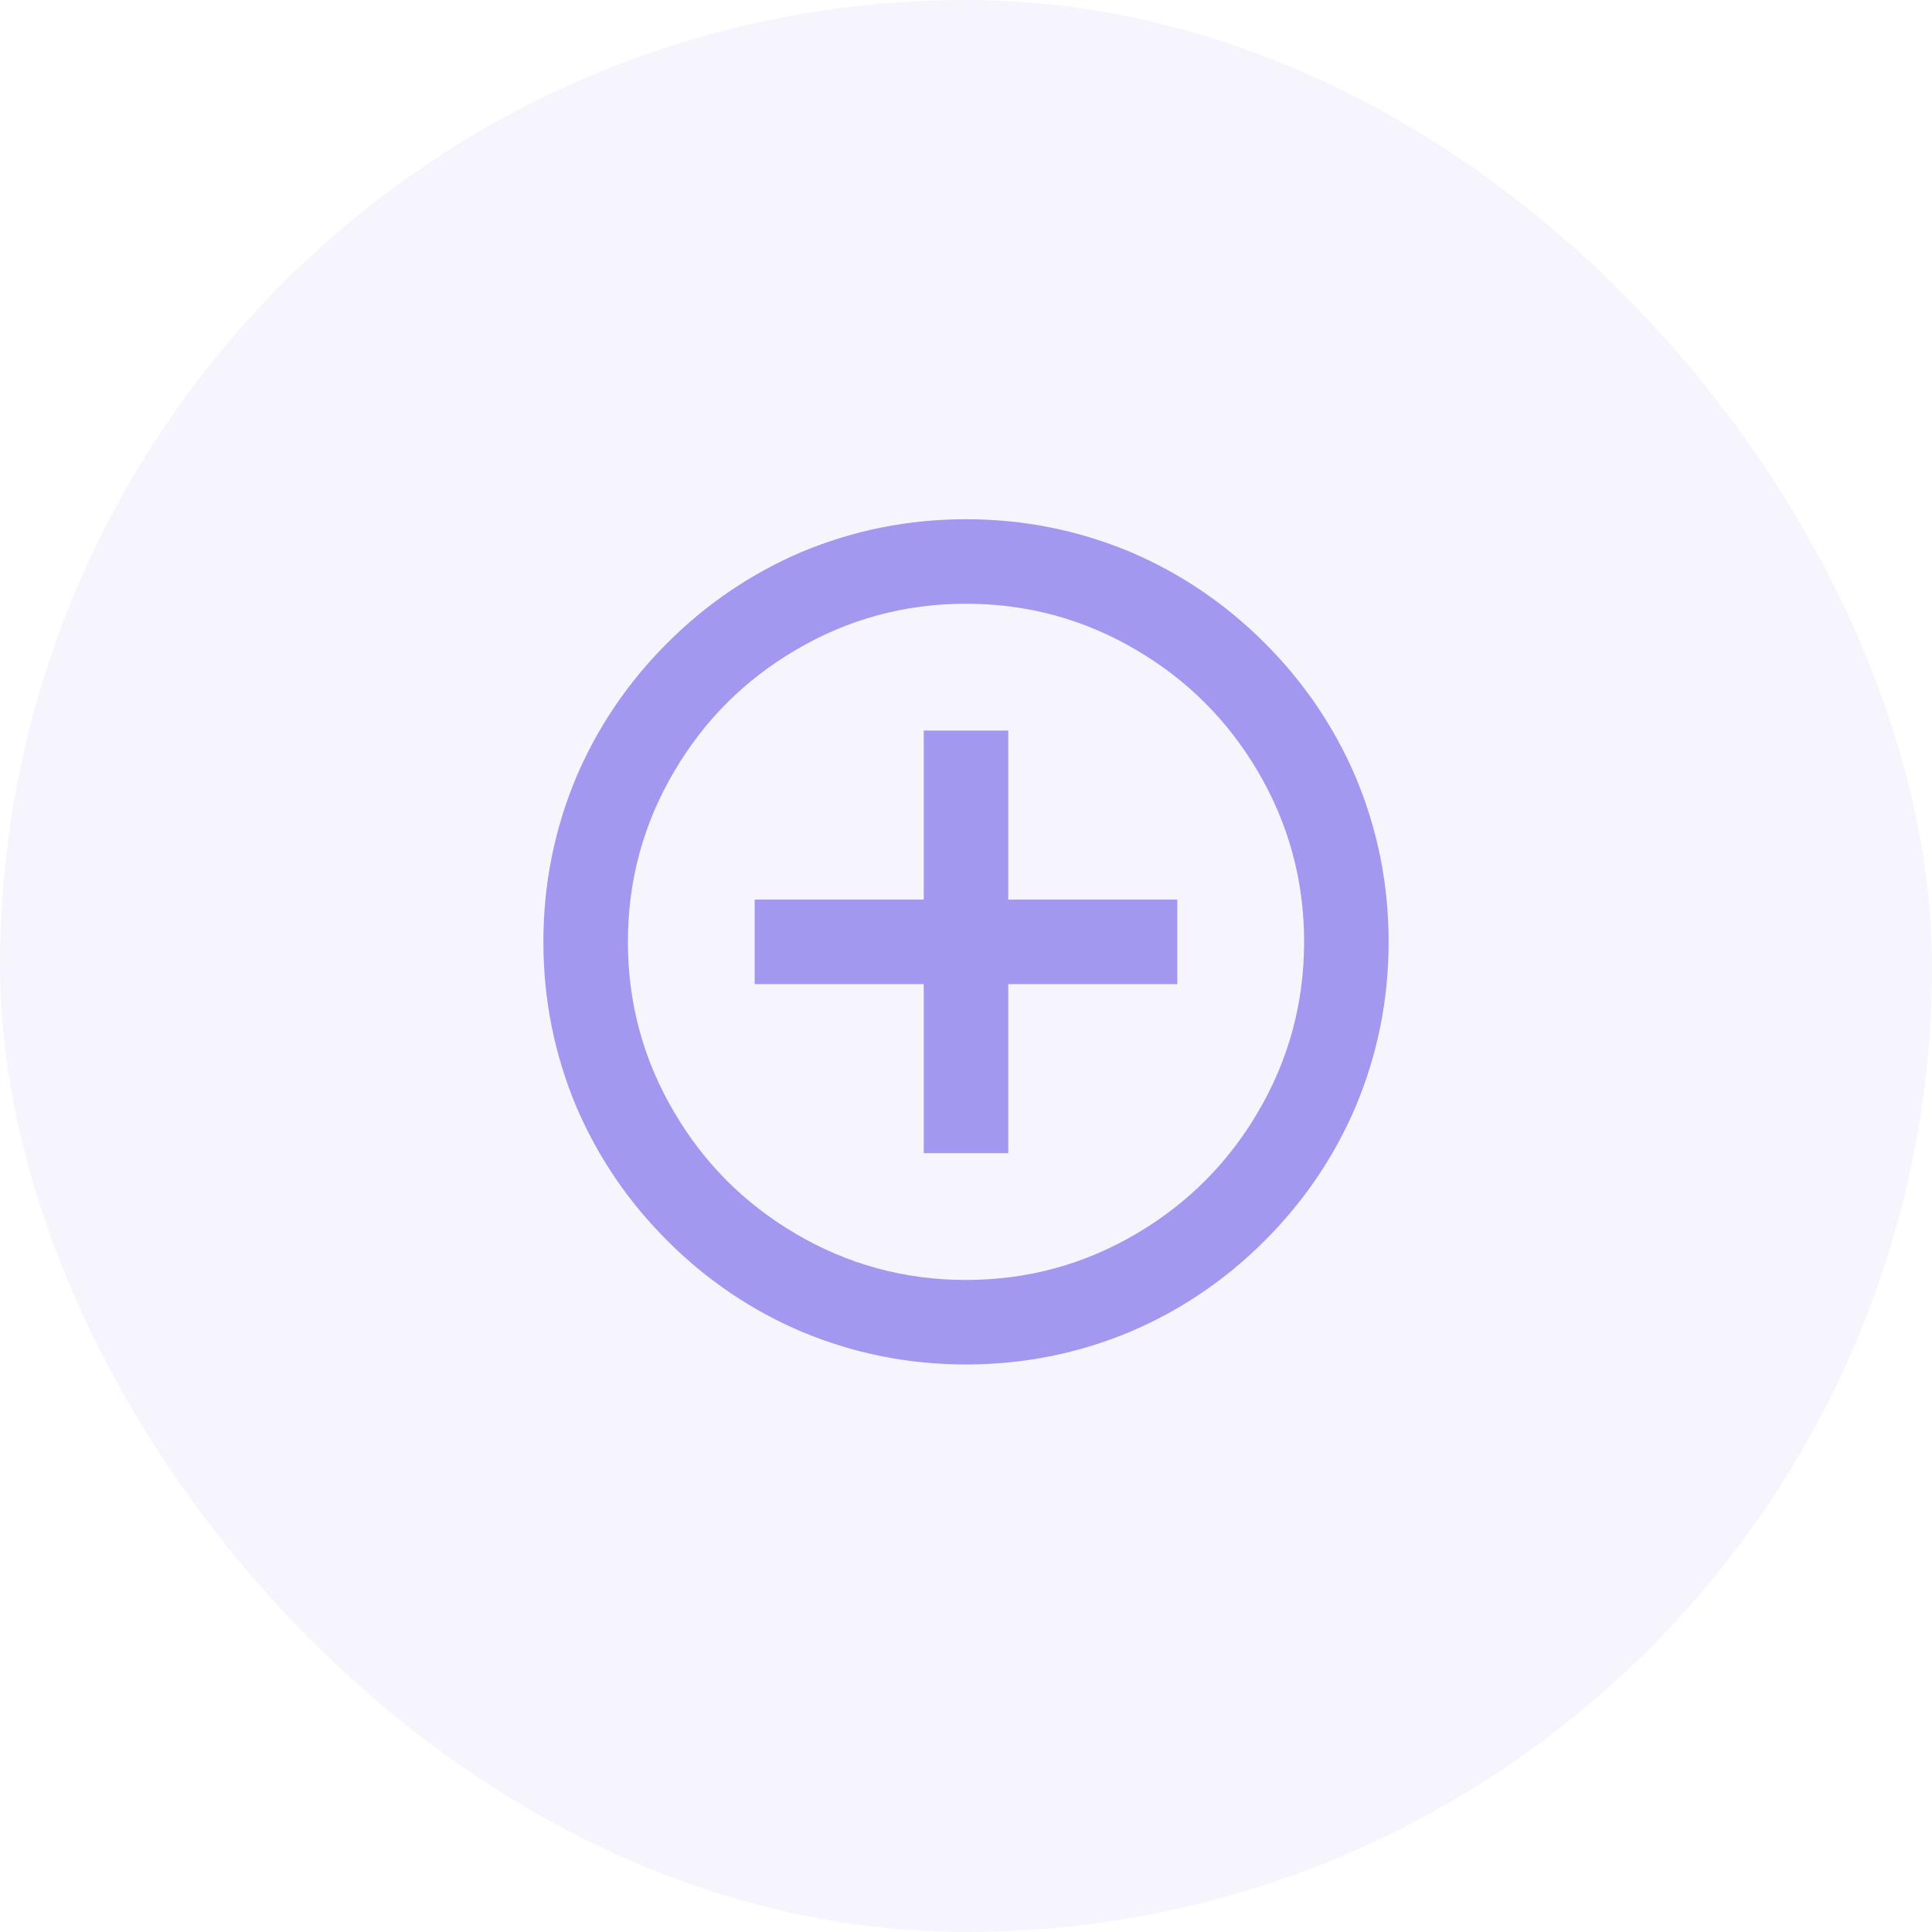
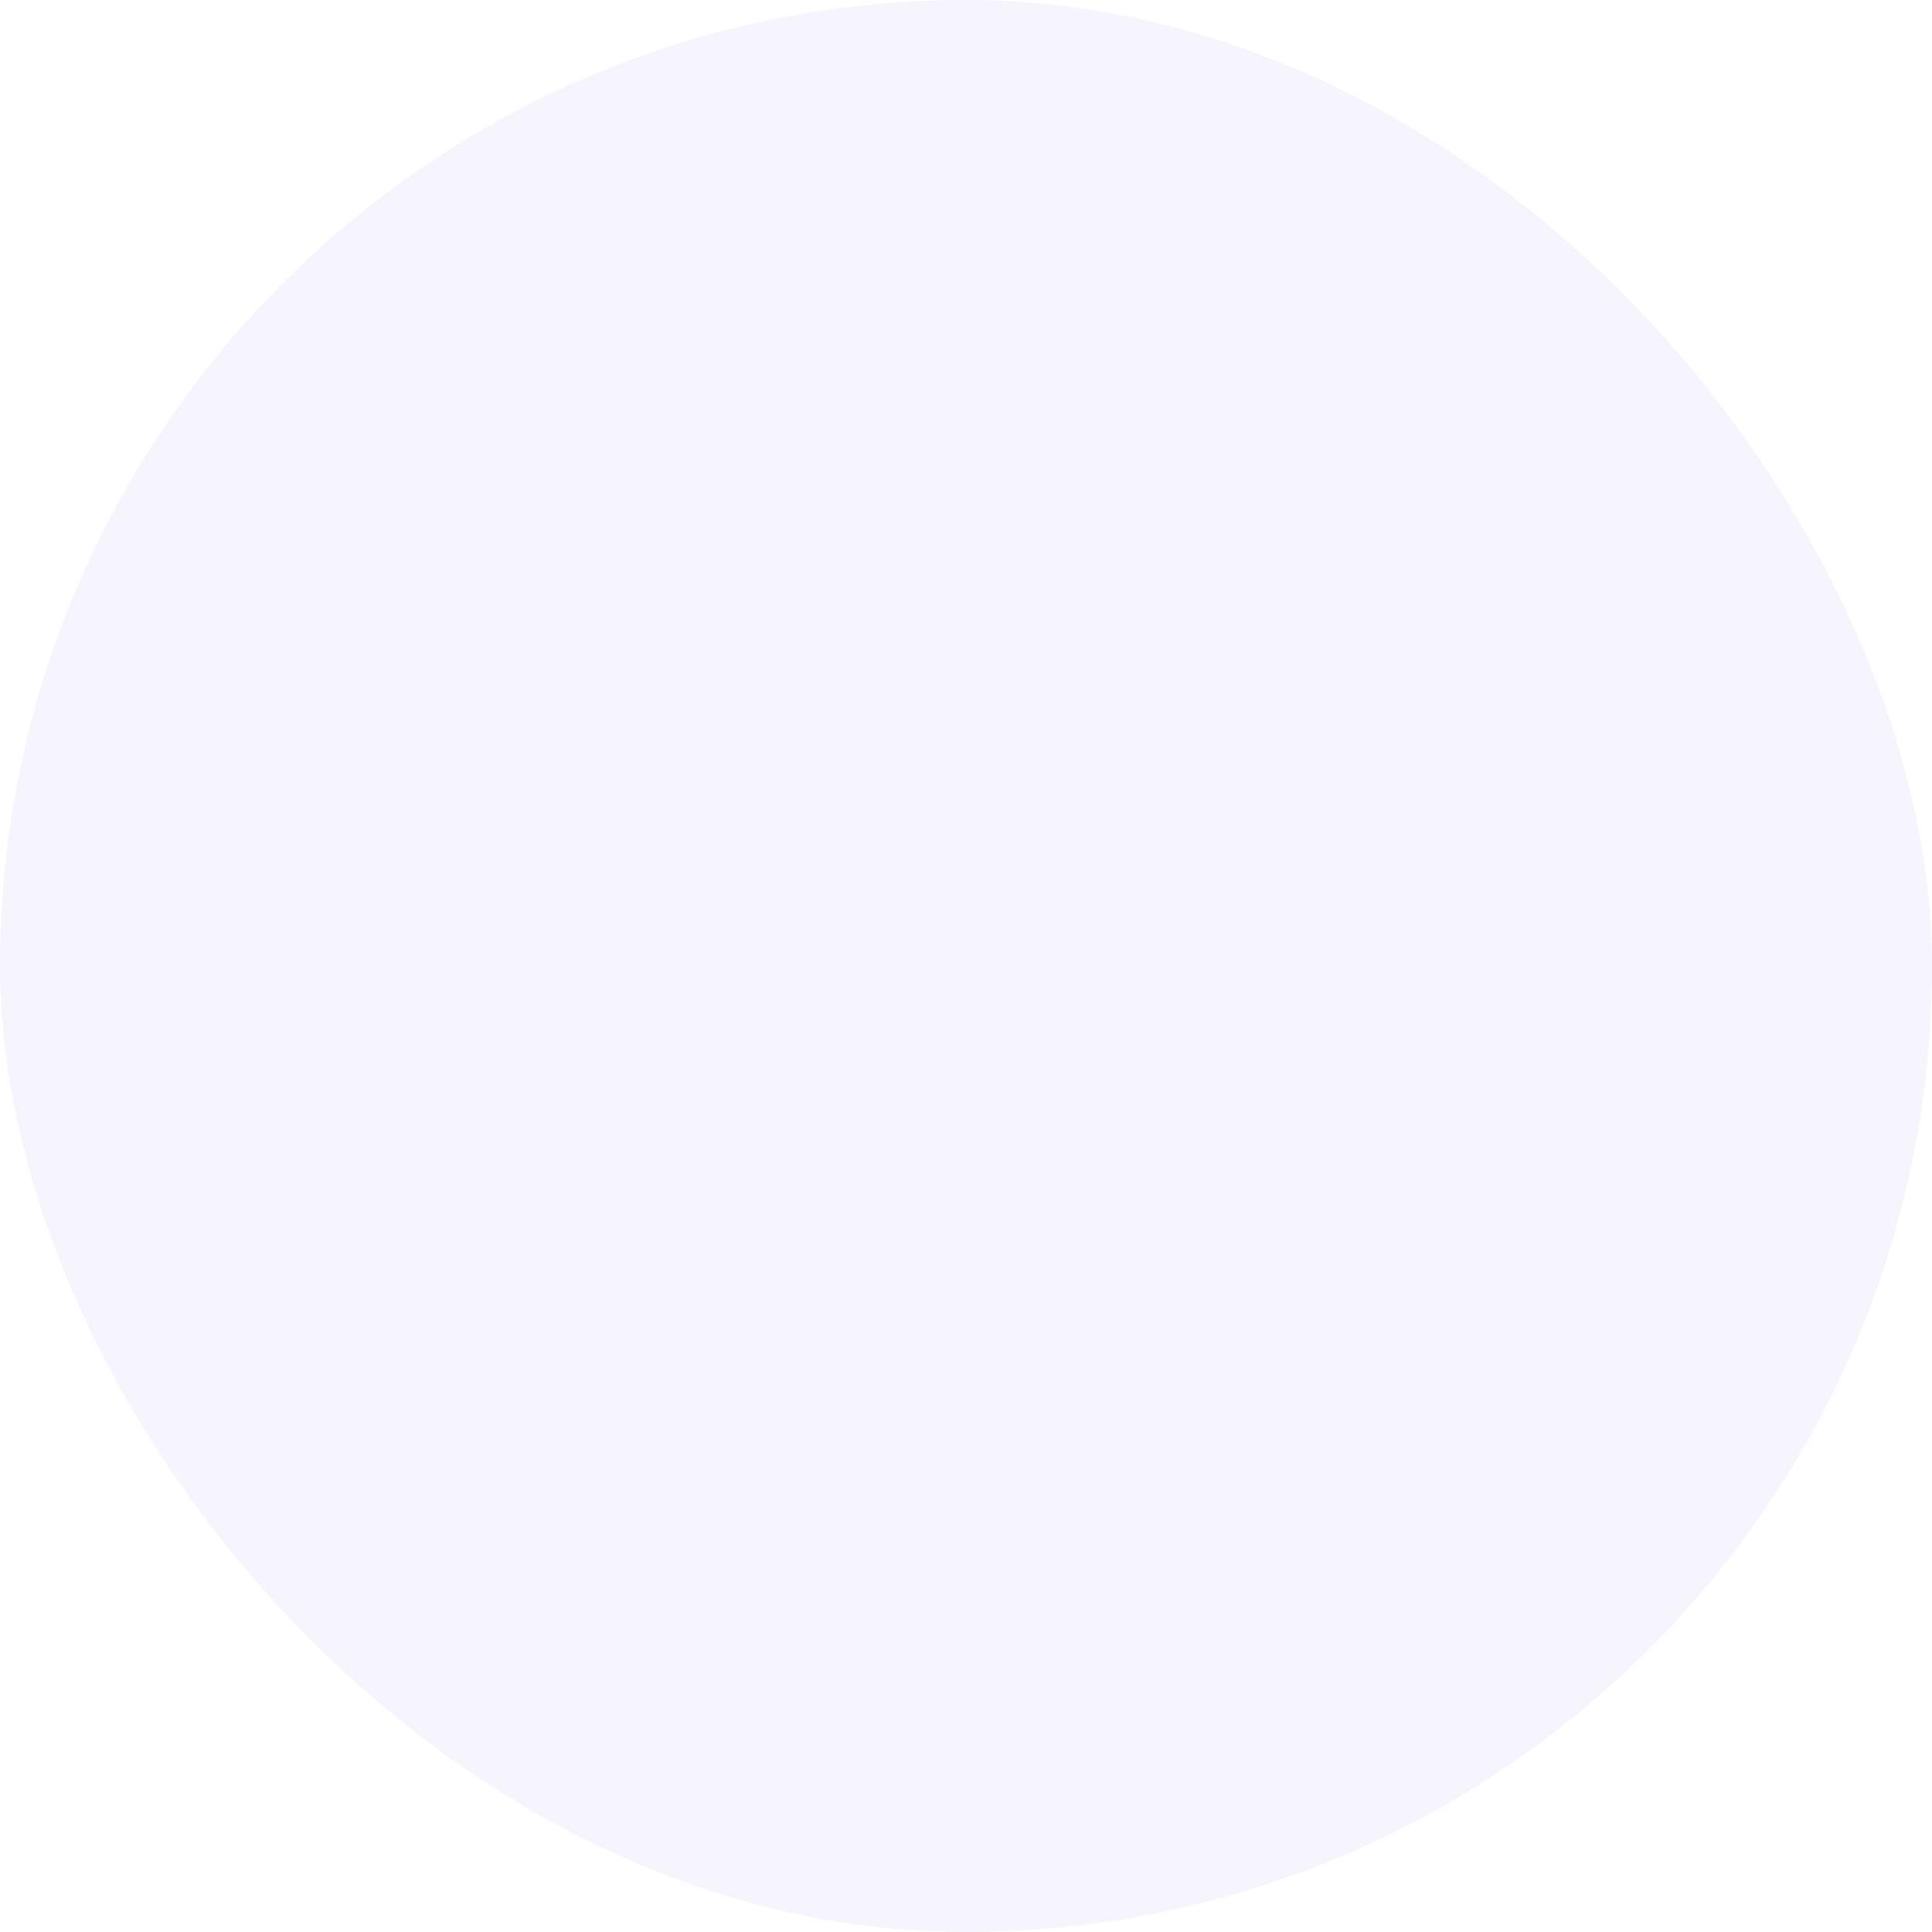
<svg xmlns="http://www.w3.org/2000/svg" width="40" height="40" viewBox="0 0 40 40" fill="none">
  <rect width="40" height="40" rx="20" fill="#A298EF" fill-opacity="0.1" />
-   <path d="M19.125 18.625V15.125H20.875V18.625H24.375V20.375H20.875V23.875H19.125V20.375H15.625V18.625H19.125ZM20 28.25C18.81 28.25 17.672 28.023 16.587 27.567C15.549 27.124 14.625 26.497 13.814 25.686C13.003 24.875 12.376 23.951 11.932 22.913C11.477 21.828 11.25 20.69 11.25 19.5C11.25 18.31 11.477 17.172 11.932 16.087C12.376 15.049 13.003 14.125 13.814 13.314C14.625 12.503 15.549 11.876 16.587 11.432C17.672 10.977 18.81 10.75 20 10.75C21.19 10.75 22.328 10.977 23.413 11.432C24.451 11.876 25.375 12.503 26.186 13.314C26.997 14.125 27.624 15.049 28.067 16.087C28.523 17.172 28.75 18.31 28.75 19.5C28.75 20.69 28.523 21.828 28.067 22.913C27.624 23.951 26.997 24.875 26.186 25.686C25.375 26.497 24.451 27.124 23.413 27.567C22.328 28.023 21.19 28.25 20 28.25ZM20 26.5C21.272 26.5 22.45 26.179 23.535 25.538C24.585 24.919 25.419 24.085 26.038 23.035C26.679 21.95 27 20.772 27 19.5C27 18.228 26.679 17.05 26.038 15.965C25.419 14.915 24.585 14.081 23.535 13.463C22.45 12.821 21.272 12.5 20 12.5C18.728 12.5 17.55 12.821 16.465 13.463C15.415 14.081 14.581 14.915 13.963 15.965C13.321 17.05 13 18.228 13 19.5C13 20.772 13.321 21.95 13.963 23.035C14.581 24.085 15.415 24.919 16.465 25.538C17.55 26.179 18.728 26.5 20 26.5Z" fill="#A298EF" />
</svg>